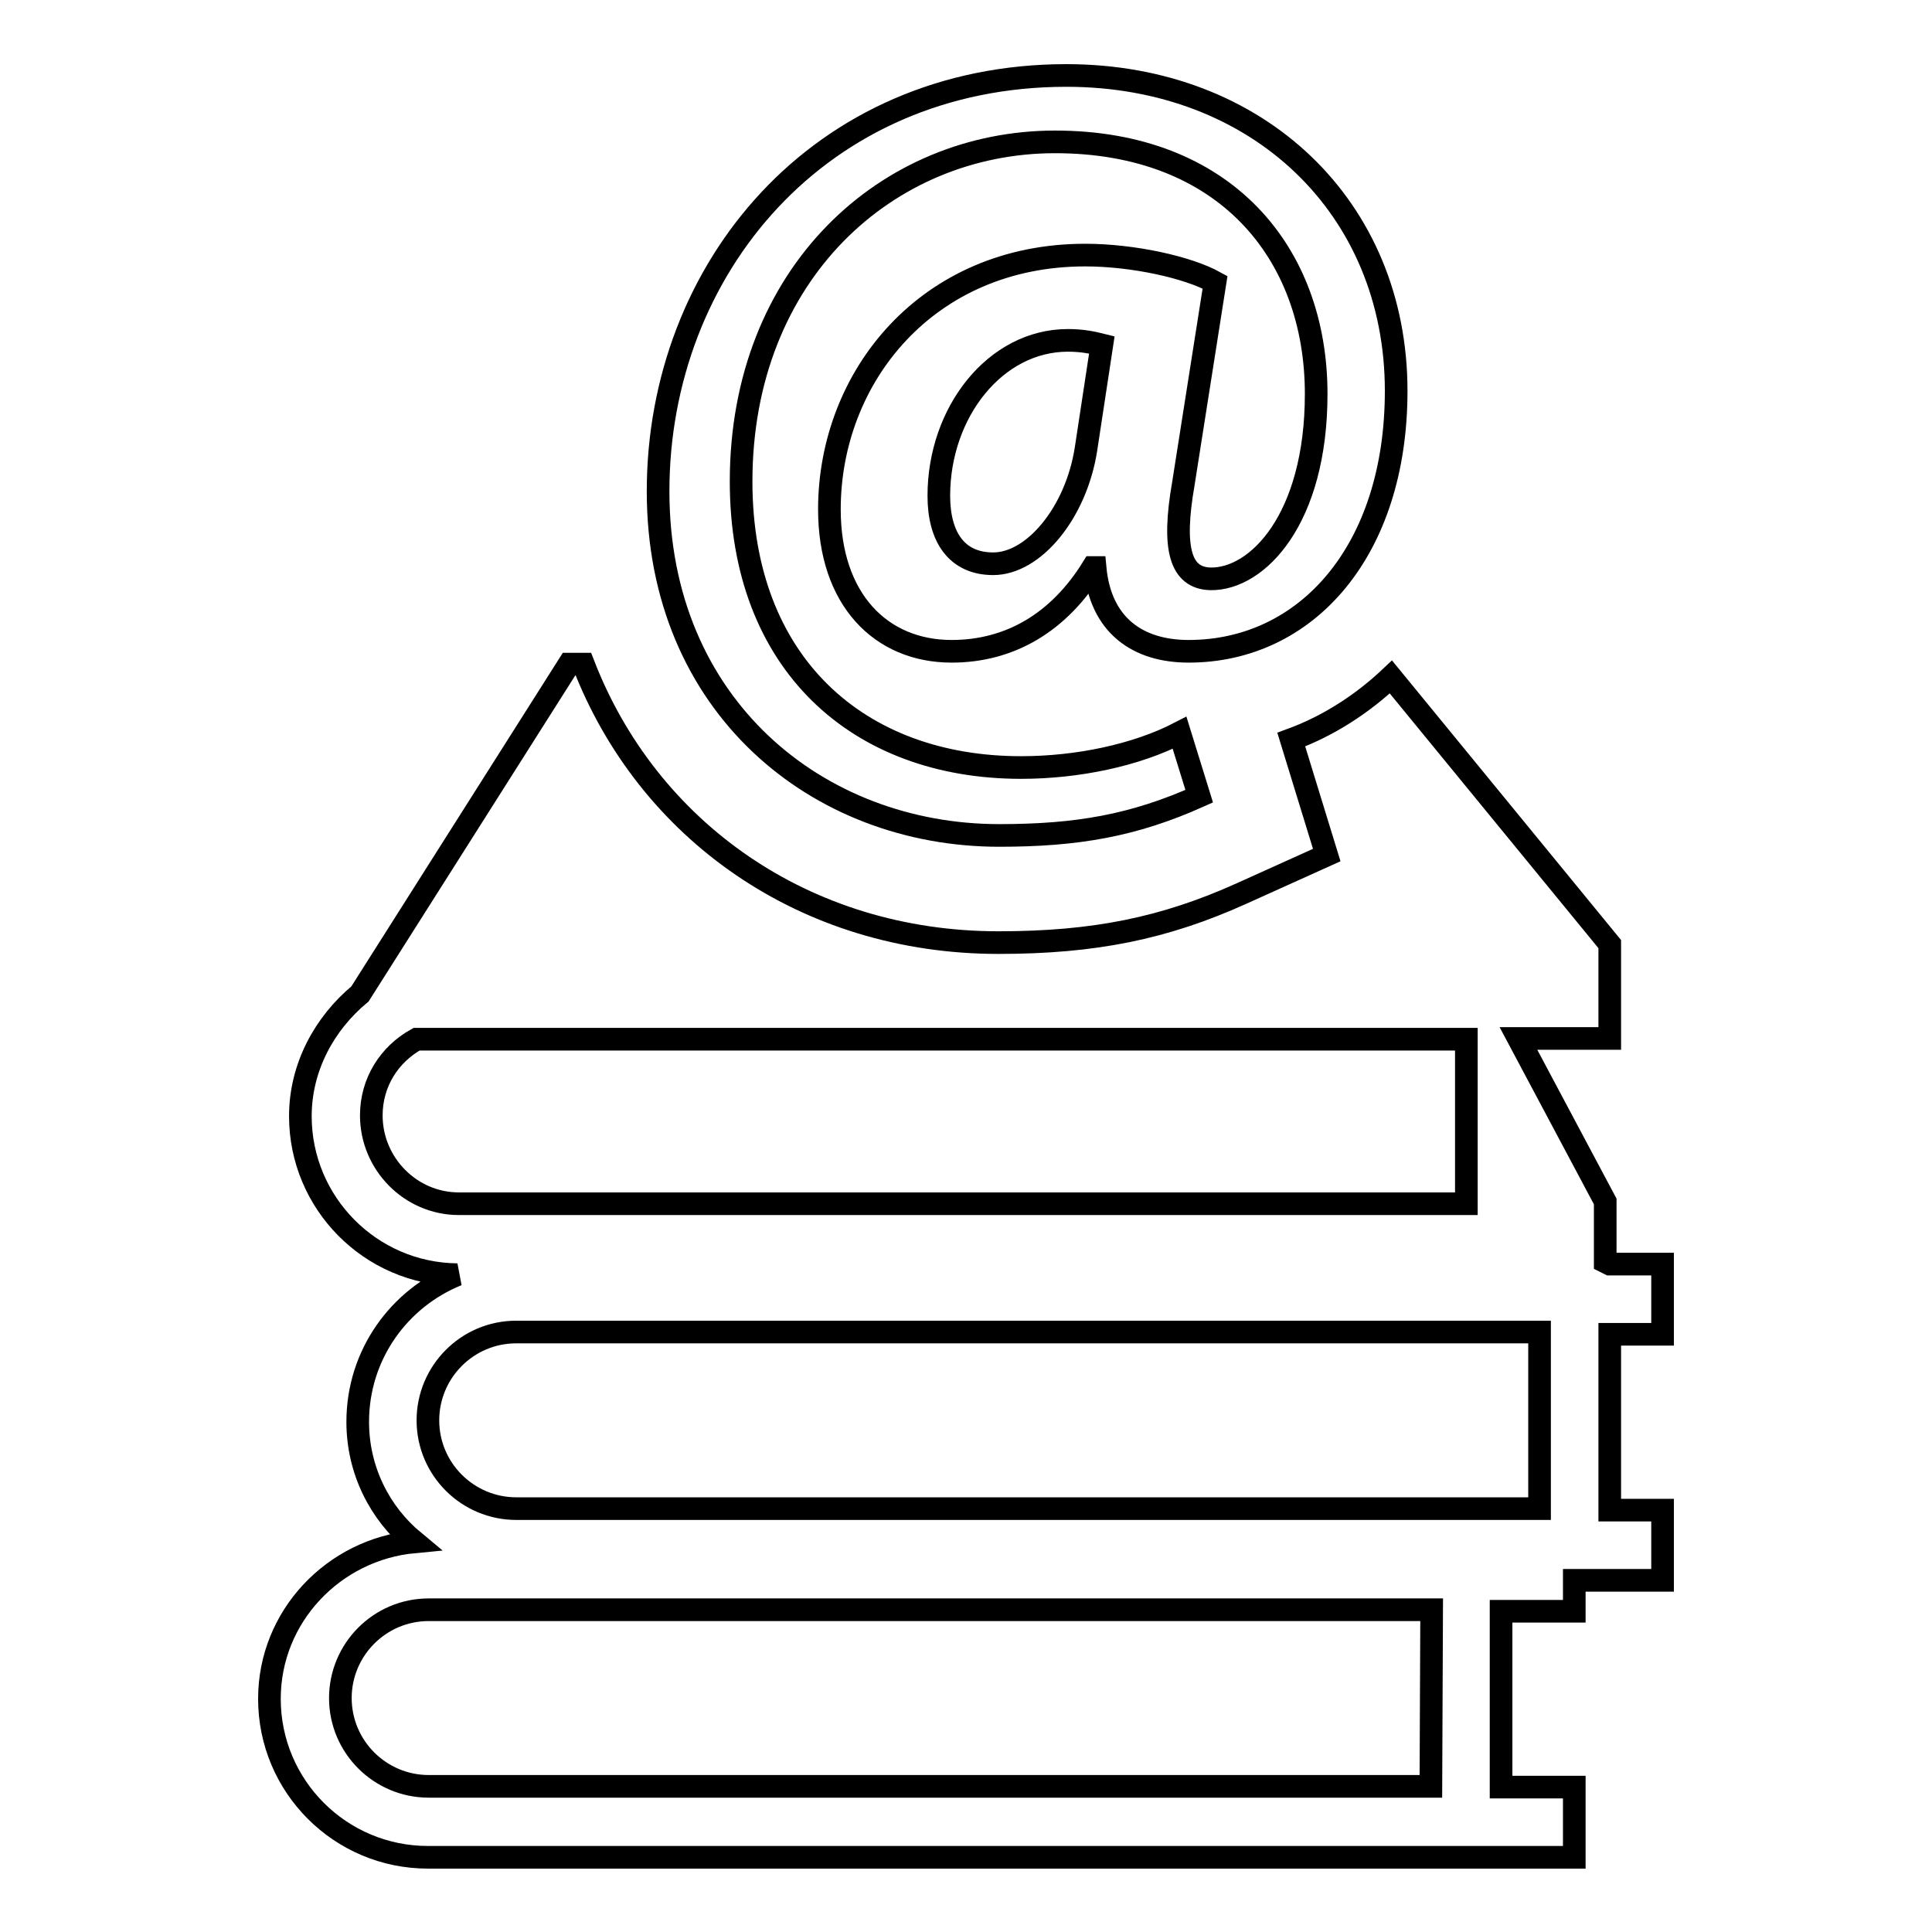
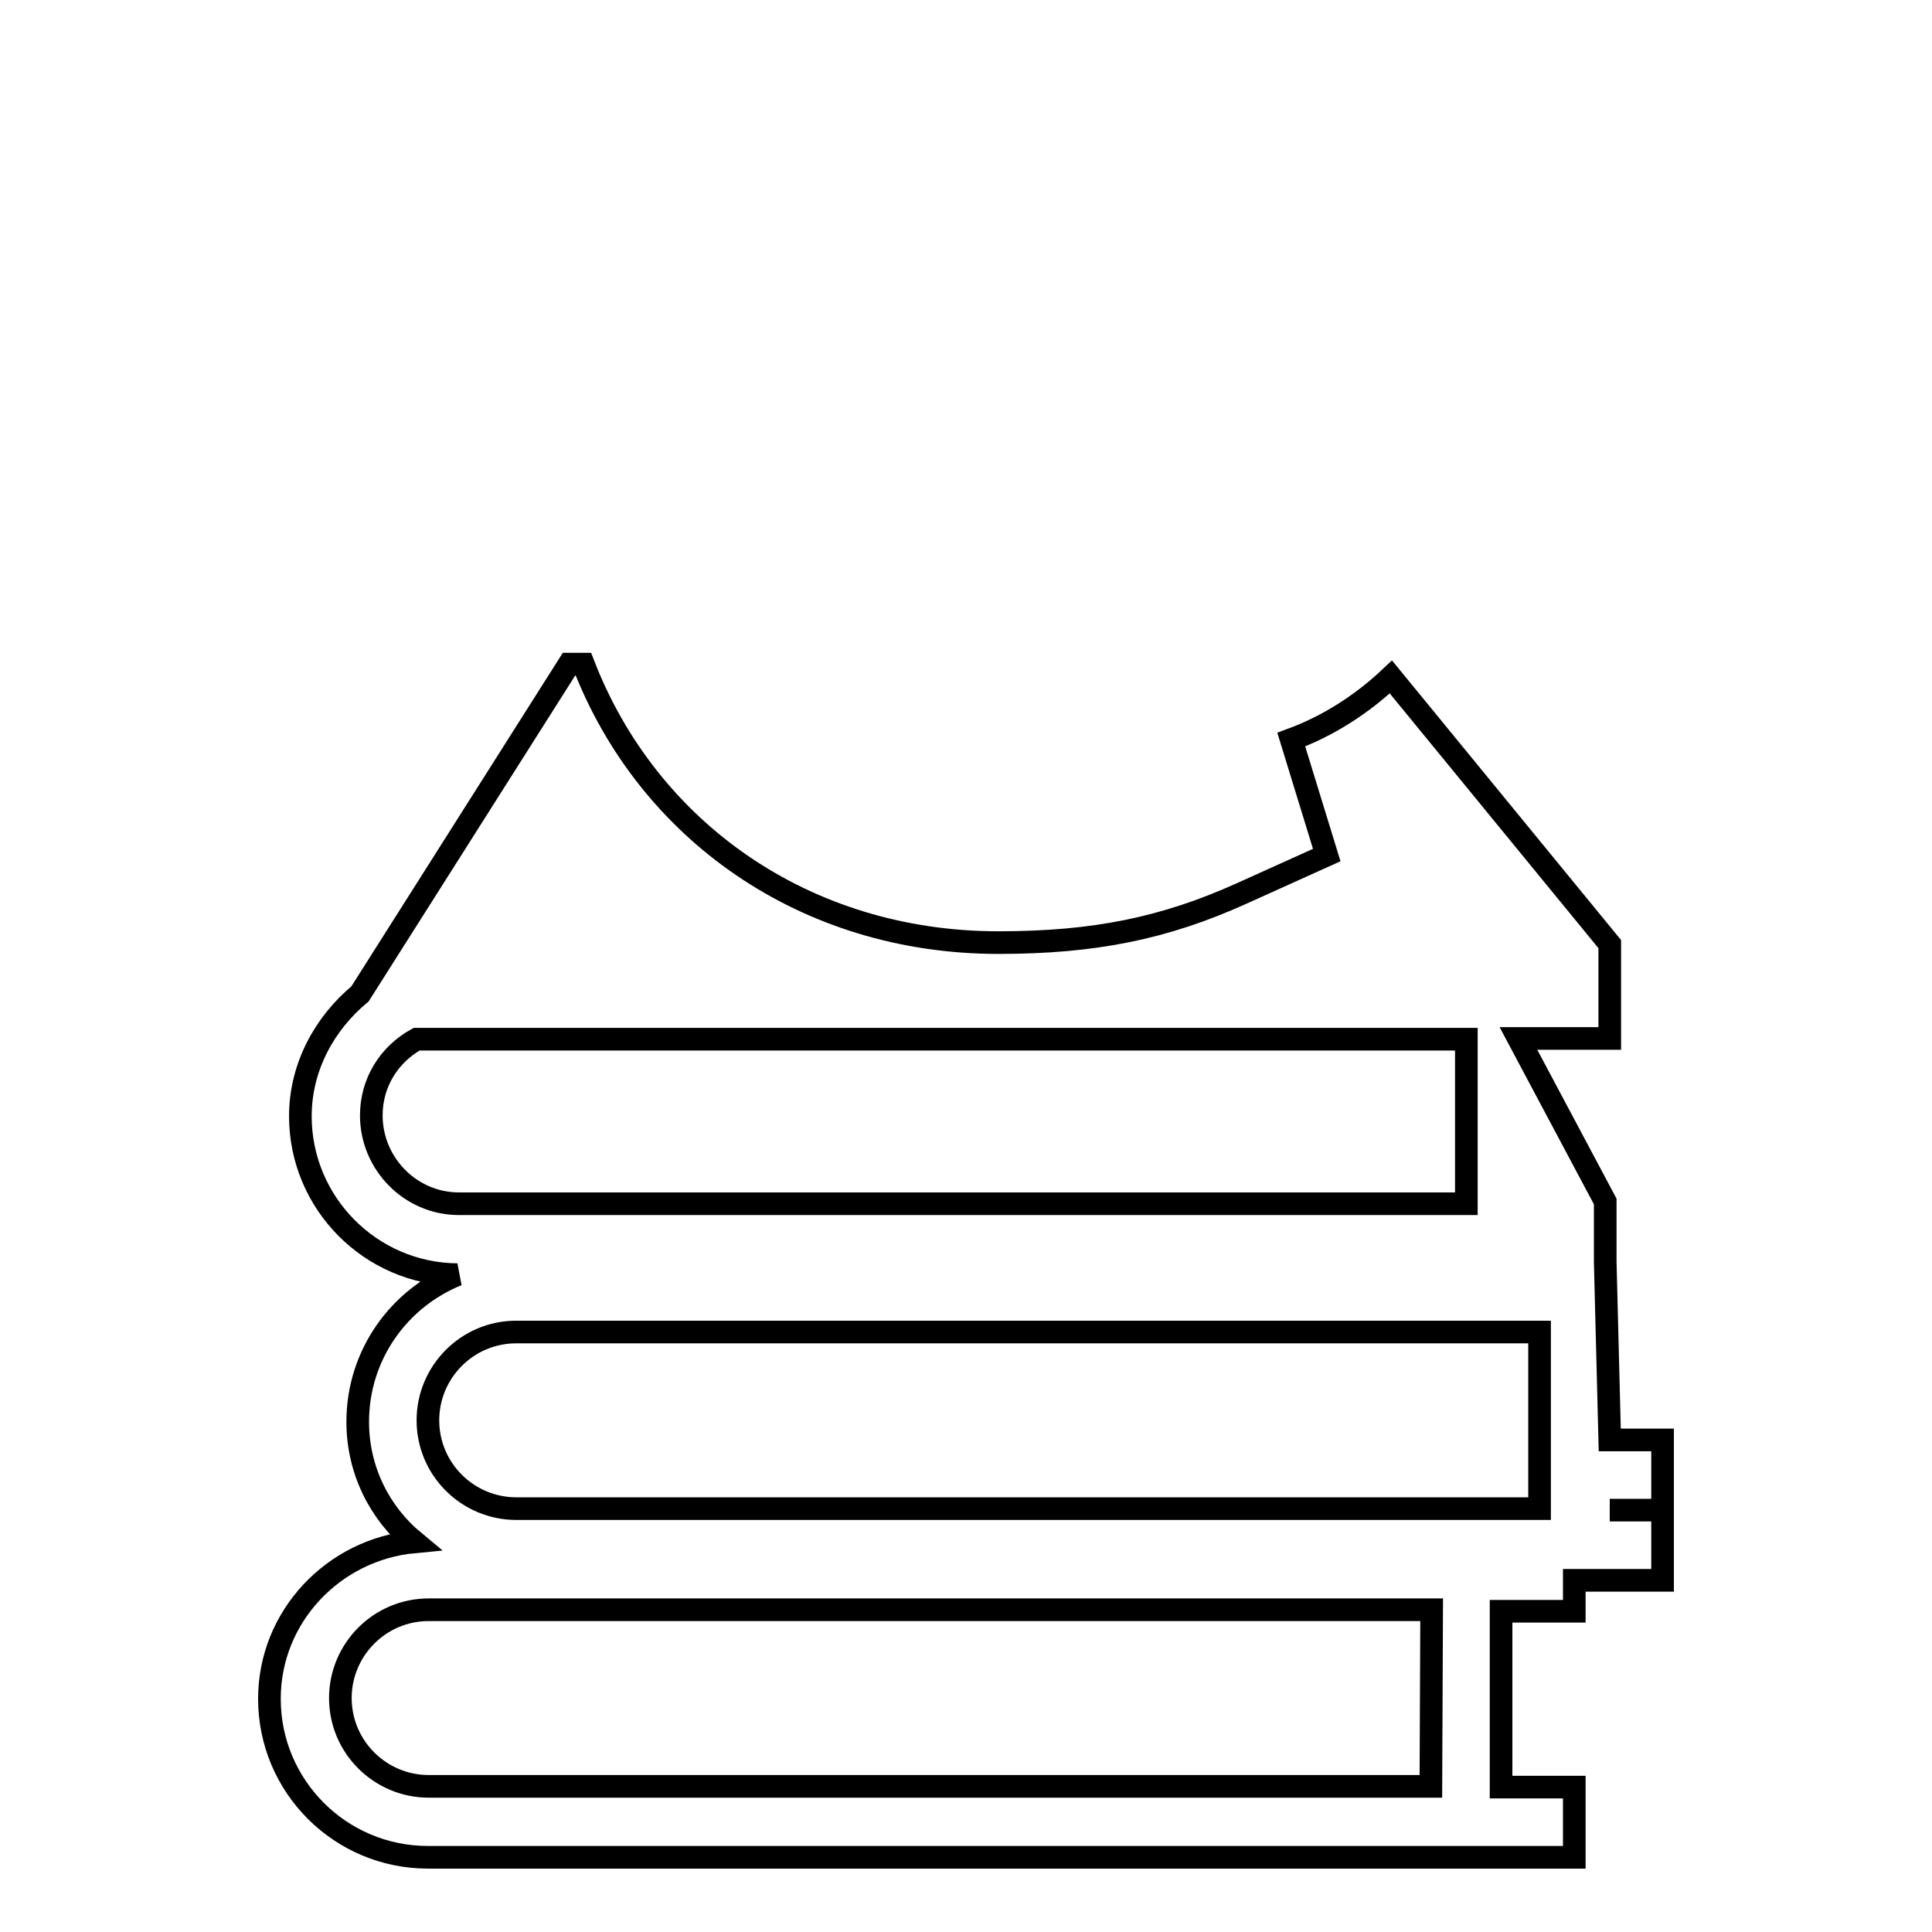
<svg xmlns="http://www.w3.org/2000/svg" version="1.1" x="0px" y="0px" viewBox="0 0 256 256" enable-background="new 0 0 256 256" xml:space="preserve">
  <g>
    <g>
-       <path stroke-width="3" fill-opacity="0" stroke="#000000" d="M212.7,167.2v-3.1v-4.7v-0.2l-11.5-21.6h12.1v-12.5l-29-35.4c-3.8,3.6-8.3,6.5-13.2,8.3l4.7,15.3l-11.3,5.1c-10.2,4.6-19.5,6.5-32.2,6.5c-25.7,0-46.5-14.9-55-36.9h-1.9l-27.7,43.7c-4.7,3.9-7.9,9.7-7.9,16.2c0,11.5,9.3,20.9,20.8,21c-7.7,3.1-13.2,10.6-13.2,19.5c0,6.4,2.9,12.1,7.5,15.9c-10.7,1-19.2,9.9-19.2,20.8c0,11.6,9.4,21,21,21h4.7h128.2h9.3h9.7v-9.3h-9.7v-23.3h9.7v-4.1h4.7h7v-9.3h-7v-23.3h7v-9.3h-7L212.7,167.2L212.7,167.2L212.7,167.2z M49.2,147.8c0-4.4,2.4-8.1,6-10.1h139.1v21.8H60.8C54.4,159.5,49.2,154.2,49.2,147.8z M189.6,236.7H61.4h-4.6c-6.4,0-11.7-5.2-11.7-11.7c0-6.4,5.2-11.7,11.7-11.7h4.7h128.2L189.6,236.7L189.6,236.7z M204,199.9H73.1h-4.7c-6.4,0-11.7-5.2-11.7-11.7c0-6.4,5.2-11.7,11.7-11.7h4.7H204V199.9L204,199.9z" />
-       <path stroke-width="3" fill-opacity="0" stroke="#000000" d="M161,37.4c-3.6-2-10.9-3.6-17.2-3.6c-20.9,0-33.9,16.1-33.9,33.7c0,11.9,6.8,18.8,16.2,18.8c7.7,0,14.2-3.8,18.7-11.1h0.3c0.7,7.7,5.7,11.1,12.4,11.1c15.6,0,27.5-13.3,27.5-34.5c0-24.3-18.3-41.8-43.7-41.8c-32.7,0-54.1,25.6-54.1,55.1c0,28.4,21.1,45.6,45.2,45.6c10.3,0,17.8-1.3,26.5-5.2l-2.6-8.4c-5.8,3-13.6,4.6-21,4.6c-21.6,0-37.1-13.8-37.1-37.9c0-27.6,19.4-45,41.6-45c22.4,0,34.6,14.6,34.6,33.4c0,16.6-7.8,24.6-14,24.5c-4-0.1-5.1-4-3.6-12.6L161,37.4z M143.9,59.5c-1.3,8.4-6.9,15.2-12.3,15.2c-4.8,0-7.2-3.5-7.2-9c0-11.1,7.5-20.6,17.1-20.6c1.9,0,3.3,0.3,4.5,0.6L143.9,59.5z" />
+       <path stroke-width="3" fill-opacity="0" stroke="#000000" d="M212.7,167.2v-3.1v-4.7v-0.2l-11.5-21.6h12.1v-12.5l-29-35.4c-3.8,3.6-8.3,6.5-13.2,8.3l4.7,15.3l-11.3,5.1c-10.2,4.6-19.5,6.5-32.2,6.5c-25.7,0-46.5-14.9-55-36.9h-1.9l-27.7,43.7c-4.7,3.9-7.9,9.7-7.9,16.2c0,11.5,9.3,20.9,20.8,21c-7.7,3.1-13.2,10.6-13.2,19.5c0,6.4,2.9,12.1,7.5,15.9c-10.7,1-19.2,9.9-19.2,20.8c0,11.6,9.4,21,21,21h4.7h128.2h9.3h9.7v-9.3h-9.7v-23.3h9.7v-4.1h4.7h7v-9.3h-7h7v-9.3h-7L212.7,167.2L212.7,167.2L212.7,167.2z M49.2,147.8c0-4.4,2.4-8.1,6-10.1h139.1v21.8H60.8C54.4,159.5,49.2,154.2,49.2,147.8z M189.6,236.7H61.4h-4.6c-6.4,0-11.7-5.2-11.7-11.7c0-6.4,5.2-11.7,11.7-11.7h4.7h128.2L189.6,236.7L189.6,236.7z M204,199.9H73.1h-4.7c-6.4,0-11.7-5.2-11.7-11.7c0-6.4,5.2-11.7,11.7-11.7h4.7H204V199.9L204,199.9z" />
    </g>
  </g>
</svg>